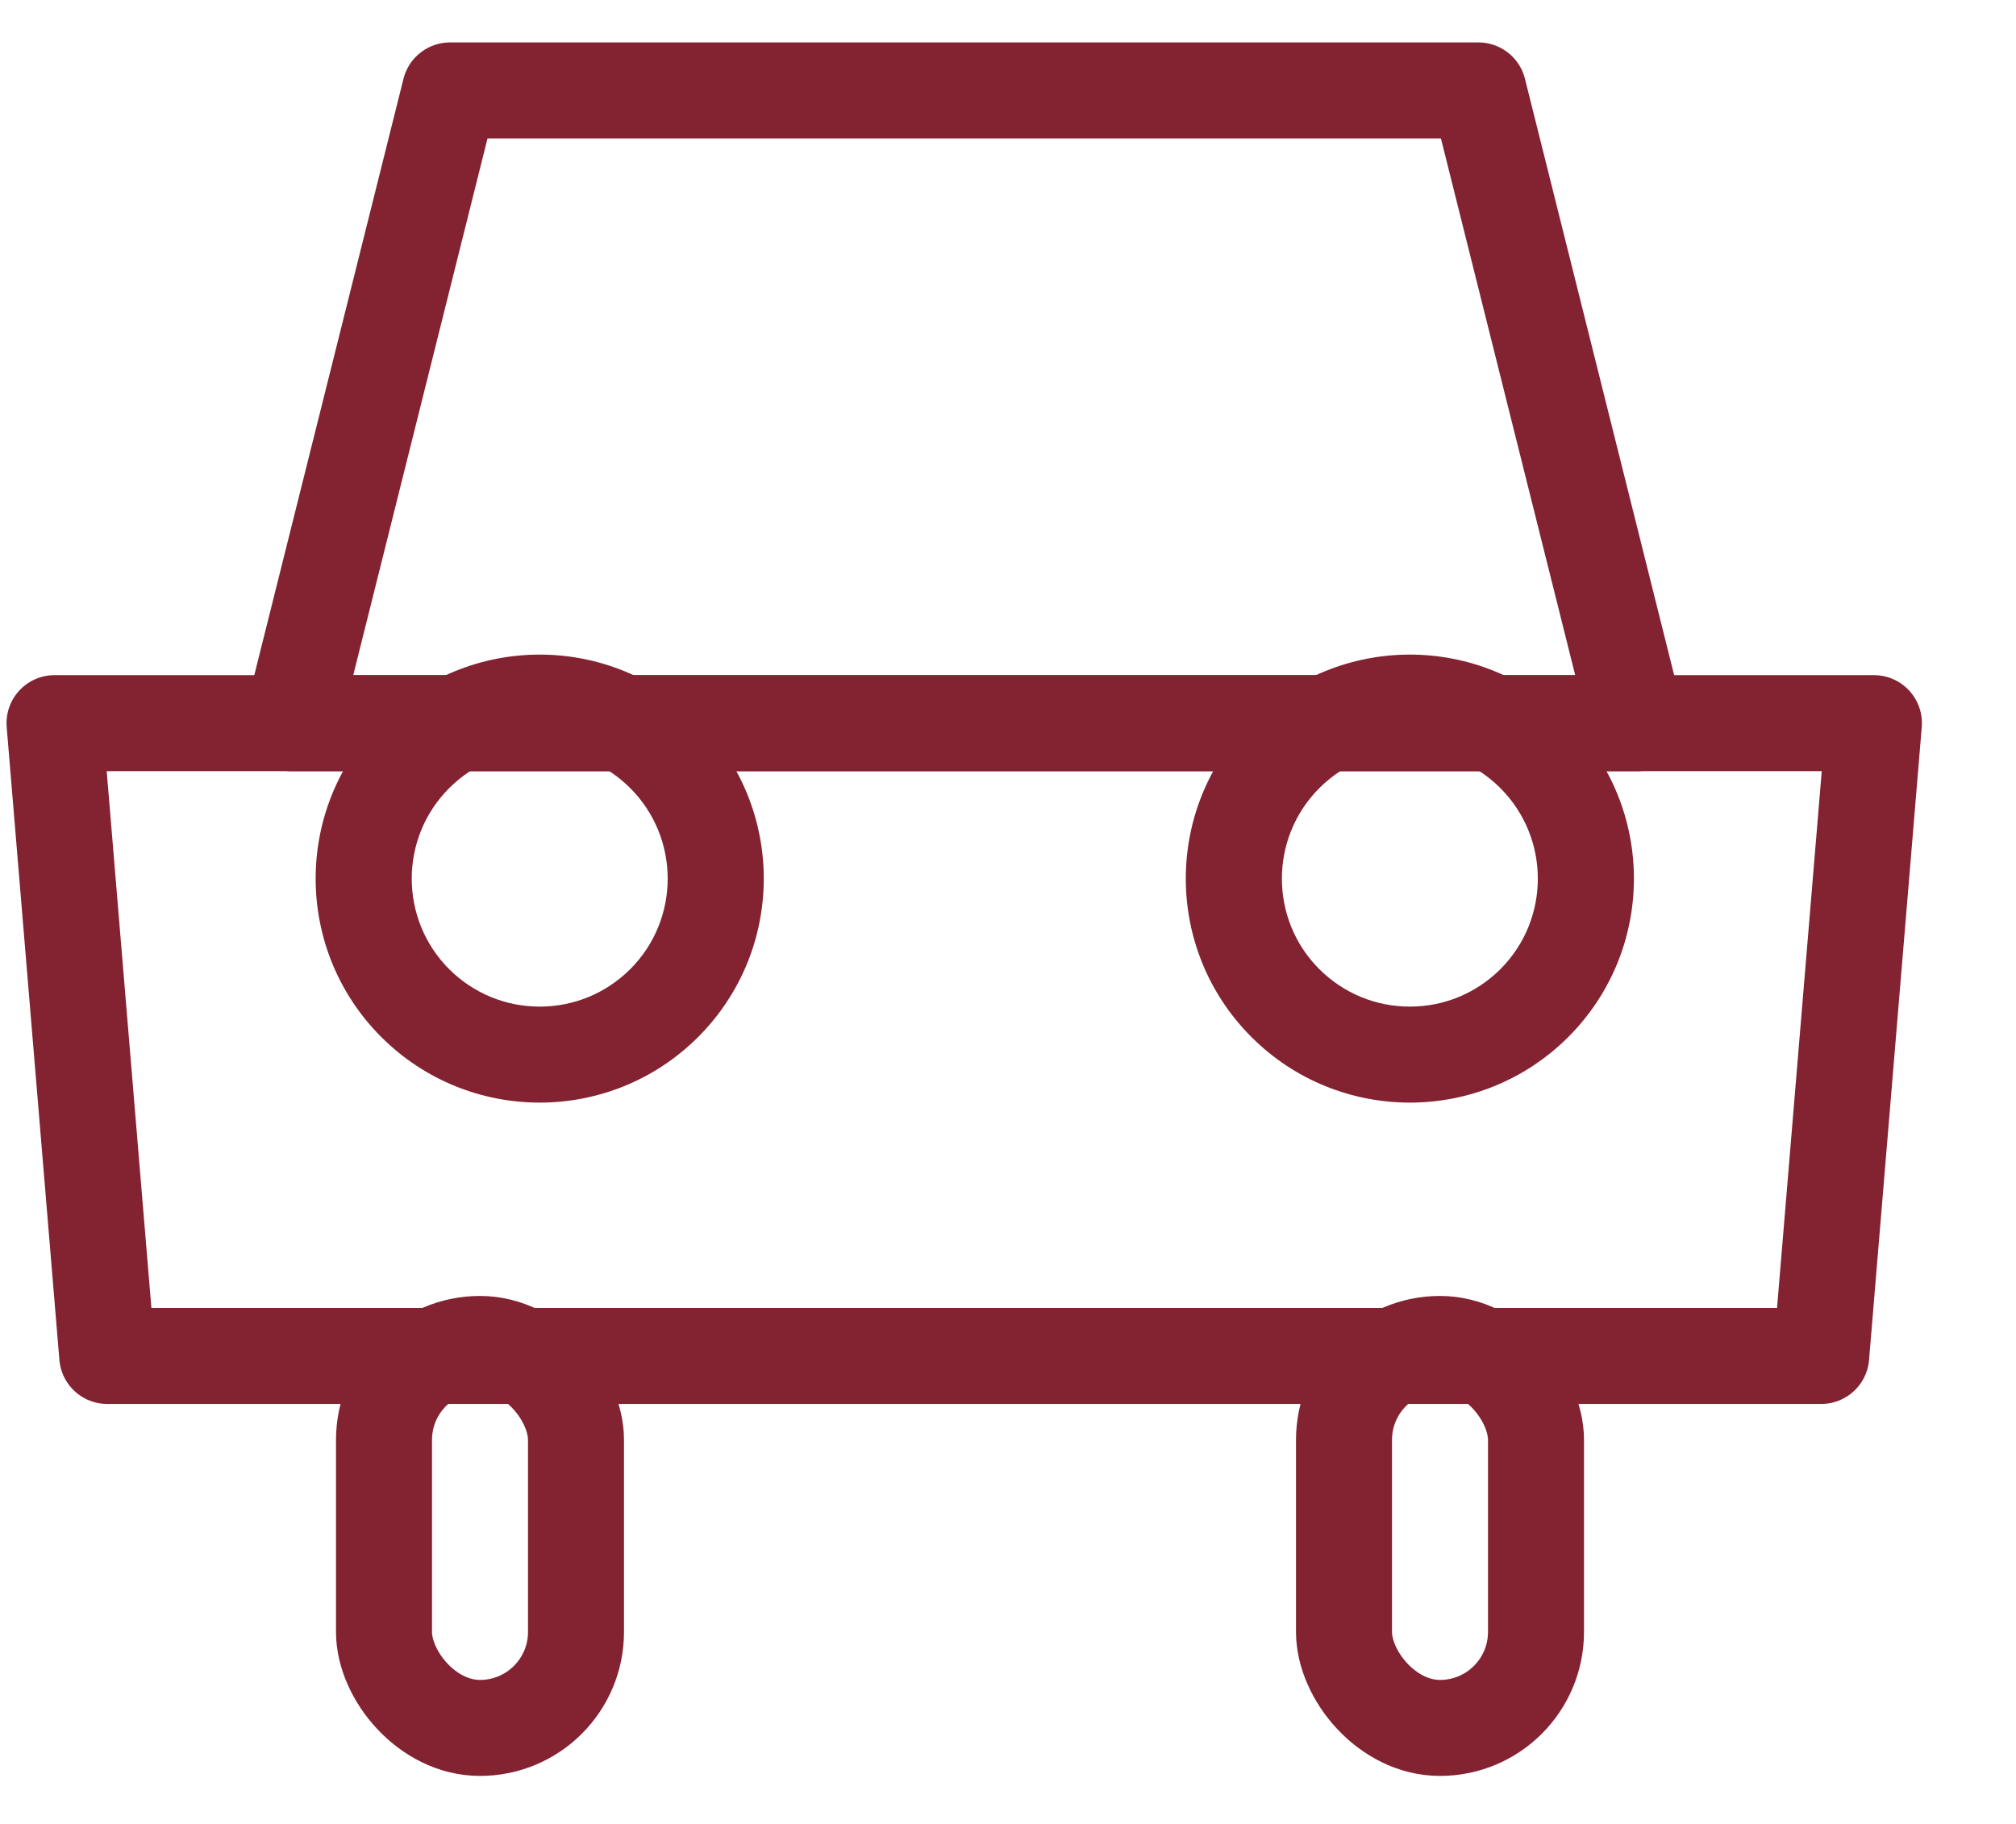
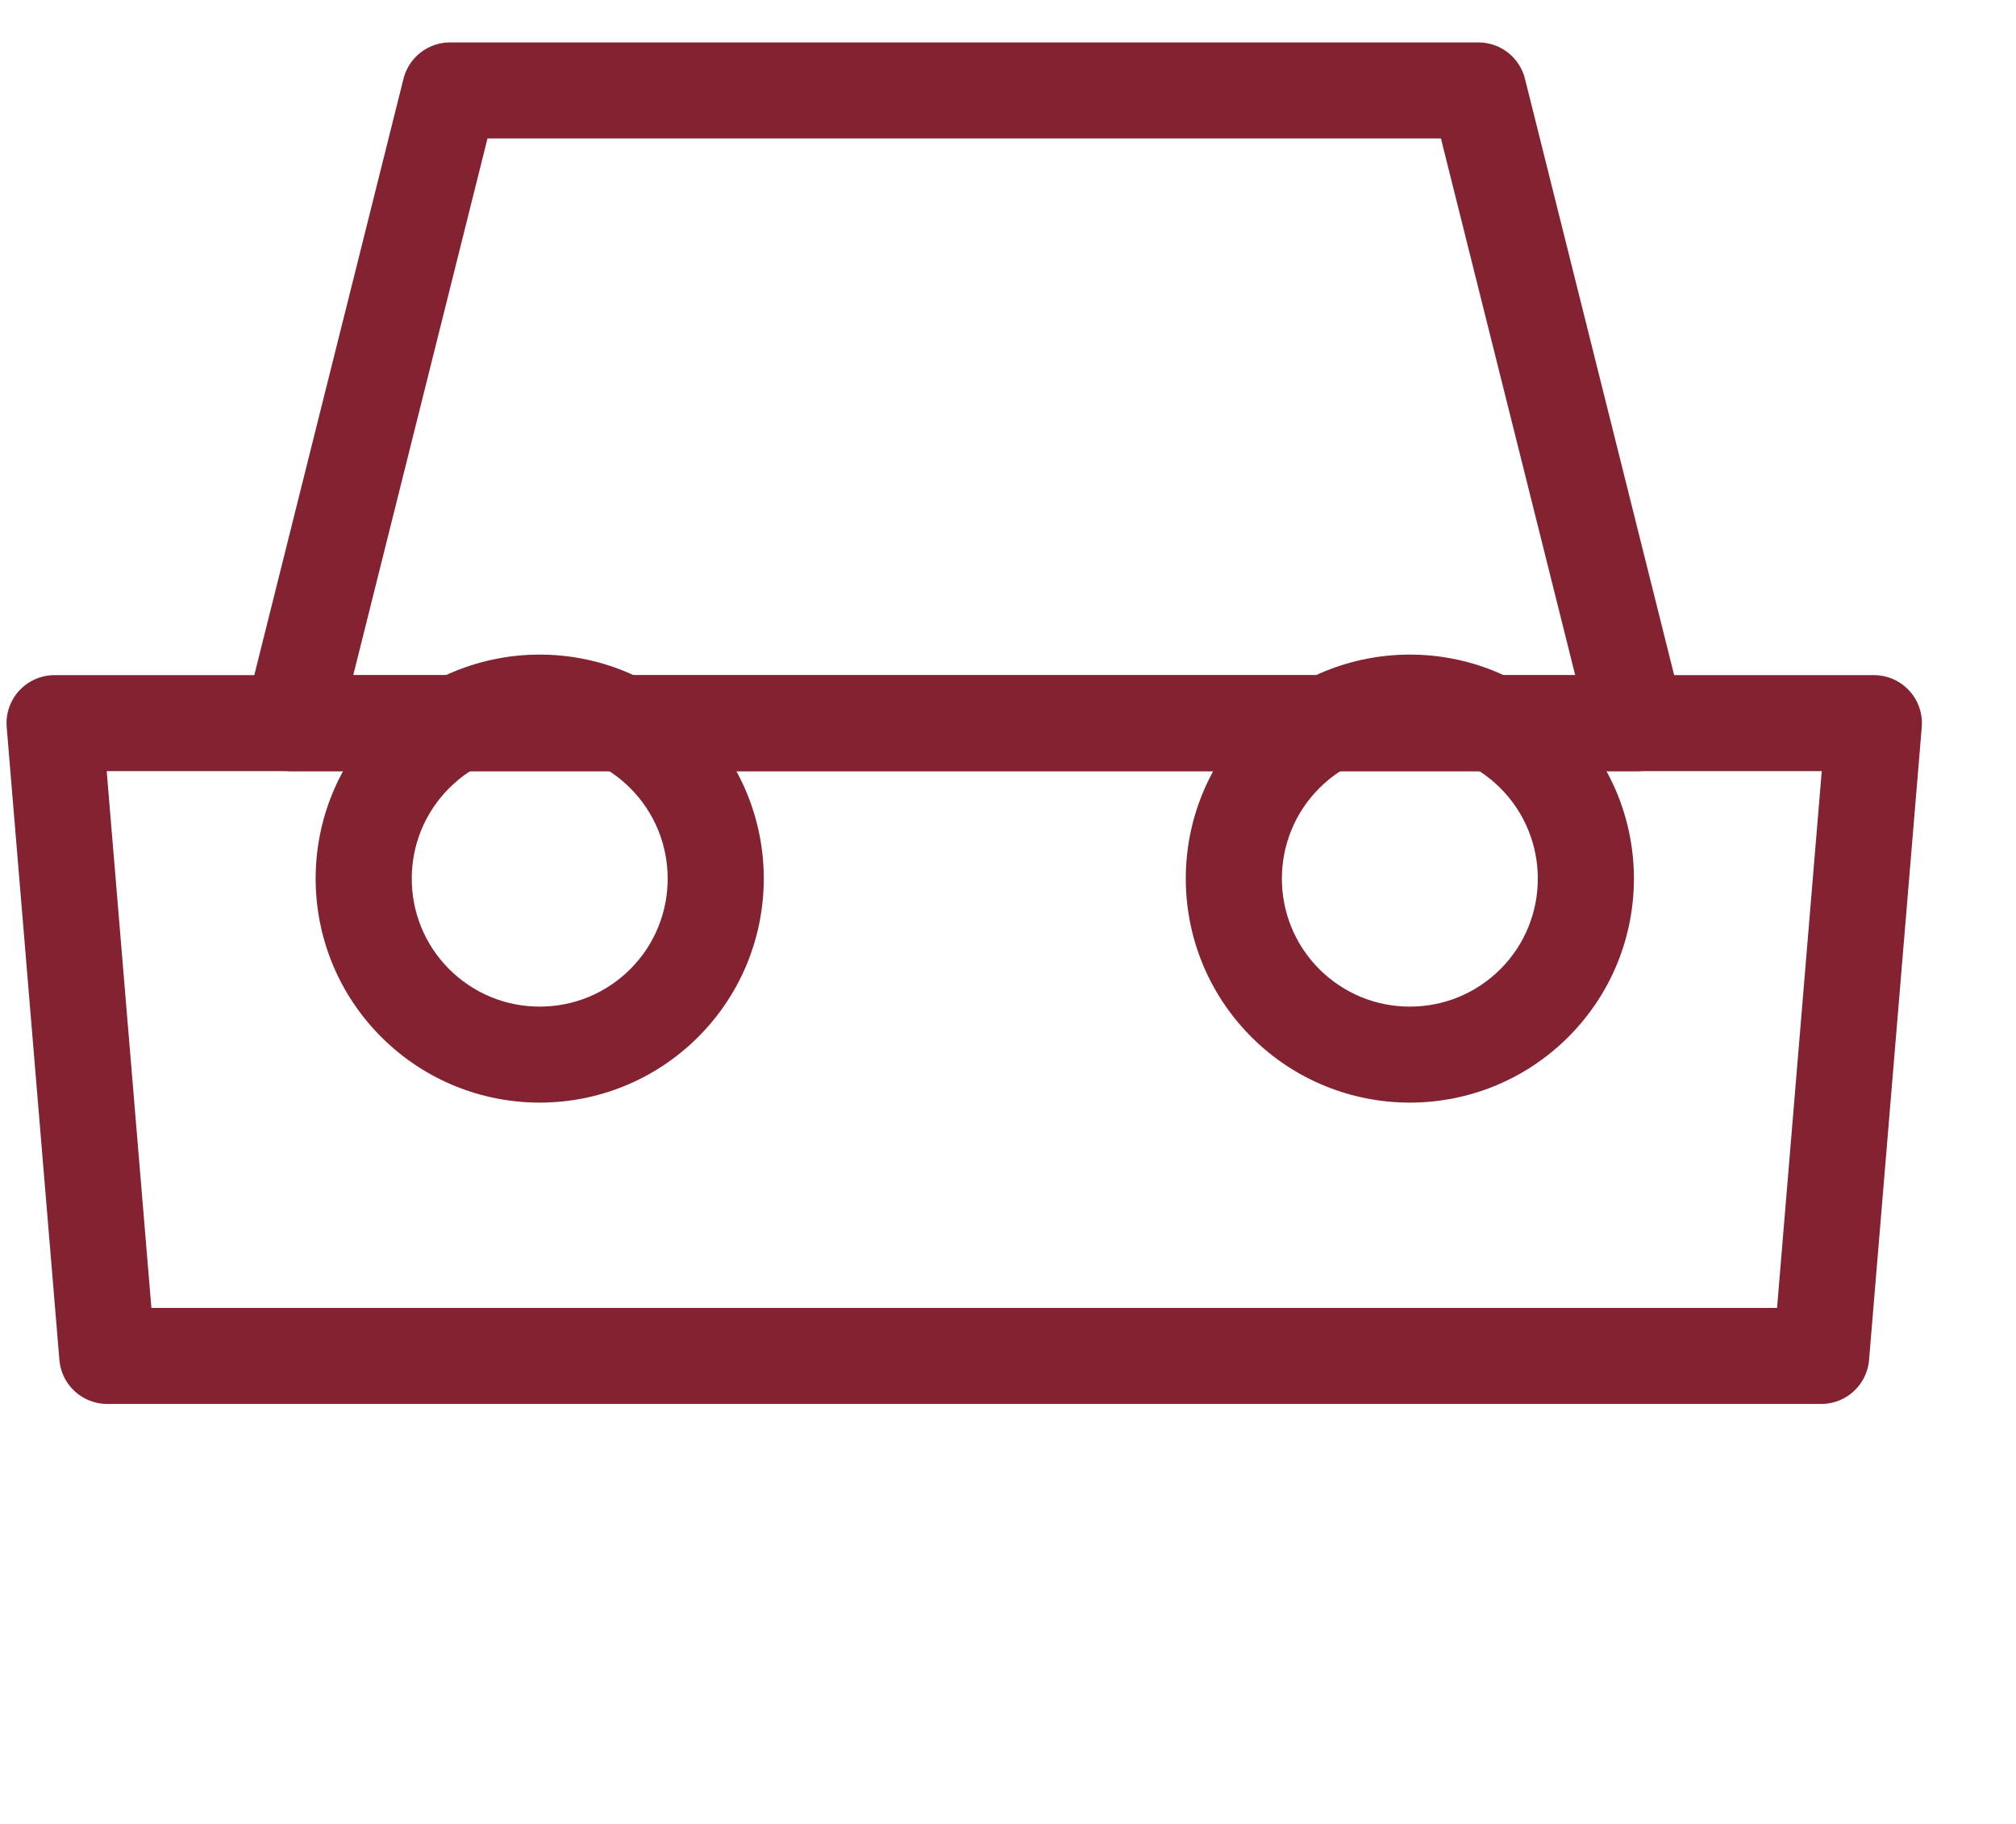
<svg xmlns="http://www.w3.org/2000/svg" width="21px" height="19px" viewBox="0 0 21 19" version="1.1">
  <title>Group 7</title>
  <desc>Created with Sketch.</desc>
  <g id="SS1" stroke="none" stroke-width="1" fill="none" fill-rule="evenodd">
    <g id="1.0_Home-NonGeo" transform="translate(-1019, -2595)">
      <g id="Expertise" transform="translate(0, 2278)">
        <g id="Car-Dealership" transform="translate(1007, 303)">
          <g id="Car">
            <g id="Group-7" transform="translate(12, 14)">
              <polygon id="Stroke-4" stroke="#832231" stroke-linejoin="round" points="17.049 7.534 3.039 7.534 4.688 0.942 15.4 0.942" />
              <polygon id="Stroke-6" stroke="#832231" stroke-linejoin="round" points="0.568 7.533 19.52 7.533 18.971 14.125 1.117 14.125" />
              <path d="M5.622,6.819 C5.025,6.819 4.428,7.047 3.972,7.503 C3.06,8.414 3.06,9.891 3.972,10.803 C4.428,11.258 5.025,11.486 5.622,11.486 C6.219,11.486 6.816,11.258 7.272,10.803 C8.184,9.891 8.184,8.414 7.272,7.503 C6.816,7.047 6.219,6.819 5.622,6.819 M5.622,7.819 C5.978,7.819 6.313,7.958 6.565,8.21 C7.085,8.73 7.085,9.576 6.565,10.096 C6.313,10.347 5.978,10.486 5.622,10.486 C5.266,10.486 4.931,10.347 4.679,10.096 C4.159,9.576 4.159,8.73 4.679,8.21 C4.931,7.958 5.266,7.819 5.622,7.819" id="Fill-12" fill="#832231" />
              <path d="M14.686,6.819 C14.089,6.819 13.491,7.047 13.036,7.503 C12.124,8.414 12.124,9.891 13.036,10.803 C13.491,11.258 14.089,11.486 14.686,11.486 C15.283,11.486 15.88,11.258 16.336,10.803 C17.248,9.891 17.248,8.414 16.336,7.503 C15.88,7.047 15.283,6.819 14.686,6.819 M14.686,7.819 C15.042,7.819 15.377,7.958 15.629,8.21 C16.149,8.73 16.149,9.576 15.629,10.096 C15.377,10.347 15.042,10.486 14.686,10.486 C14.33,10.486 13.995,10.347 13.743,10.096 C13.223,9.576 13.223,8.73 13.743,8.21 C13.995,7.958 14.33,7.819 14.686,7.819" id="Fill-14" fill="#832231" />
-               <rect id="Rectangle-19" stroke="#832231" stroke-linejoin="round" x="4" y="14" width="2" height="4" rx="1" />
-               <rect id="Rectangle-19" stroke="#832231" stroke-linejoin="round" x="14" y="14" width="2" height="4" rx="1" />
            </g>
          </g>
        </g>
      </g>
    </g>
  </g>
</svg>